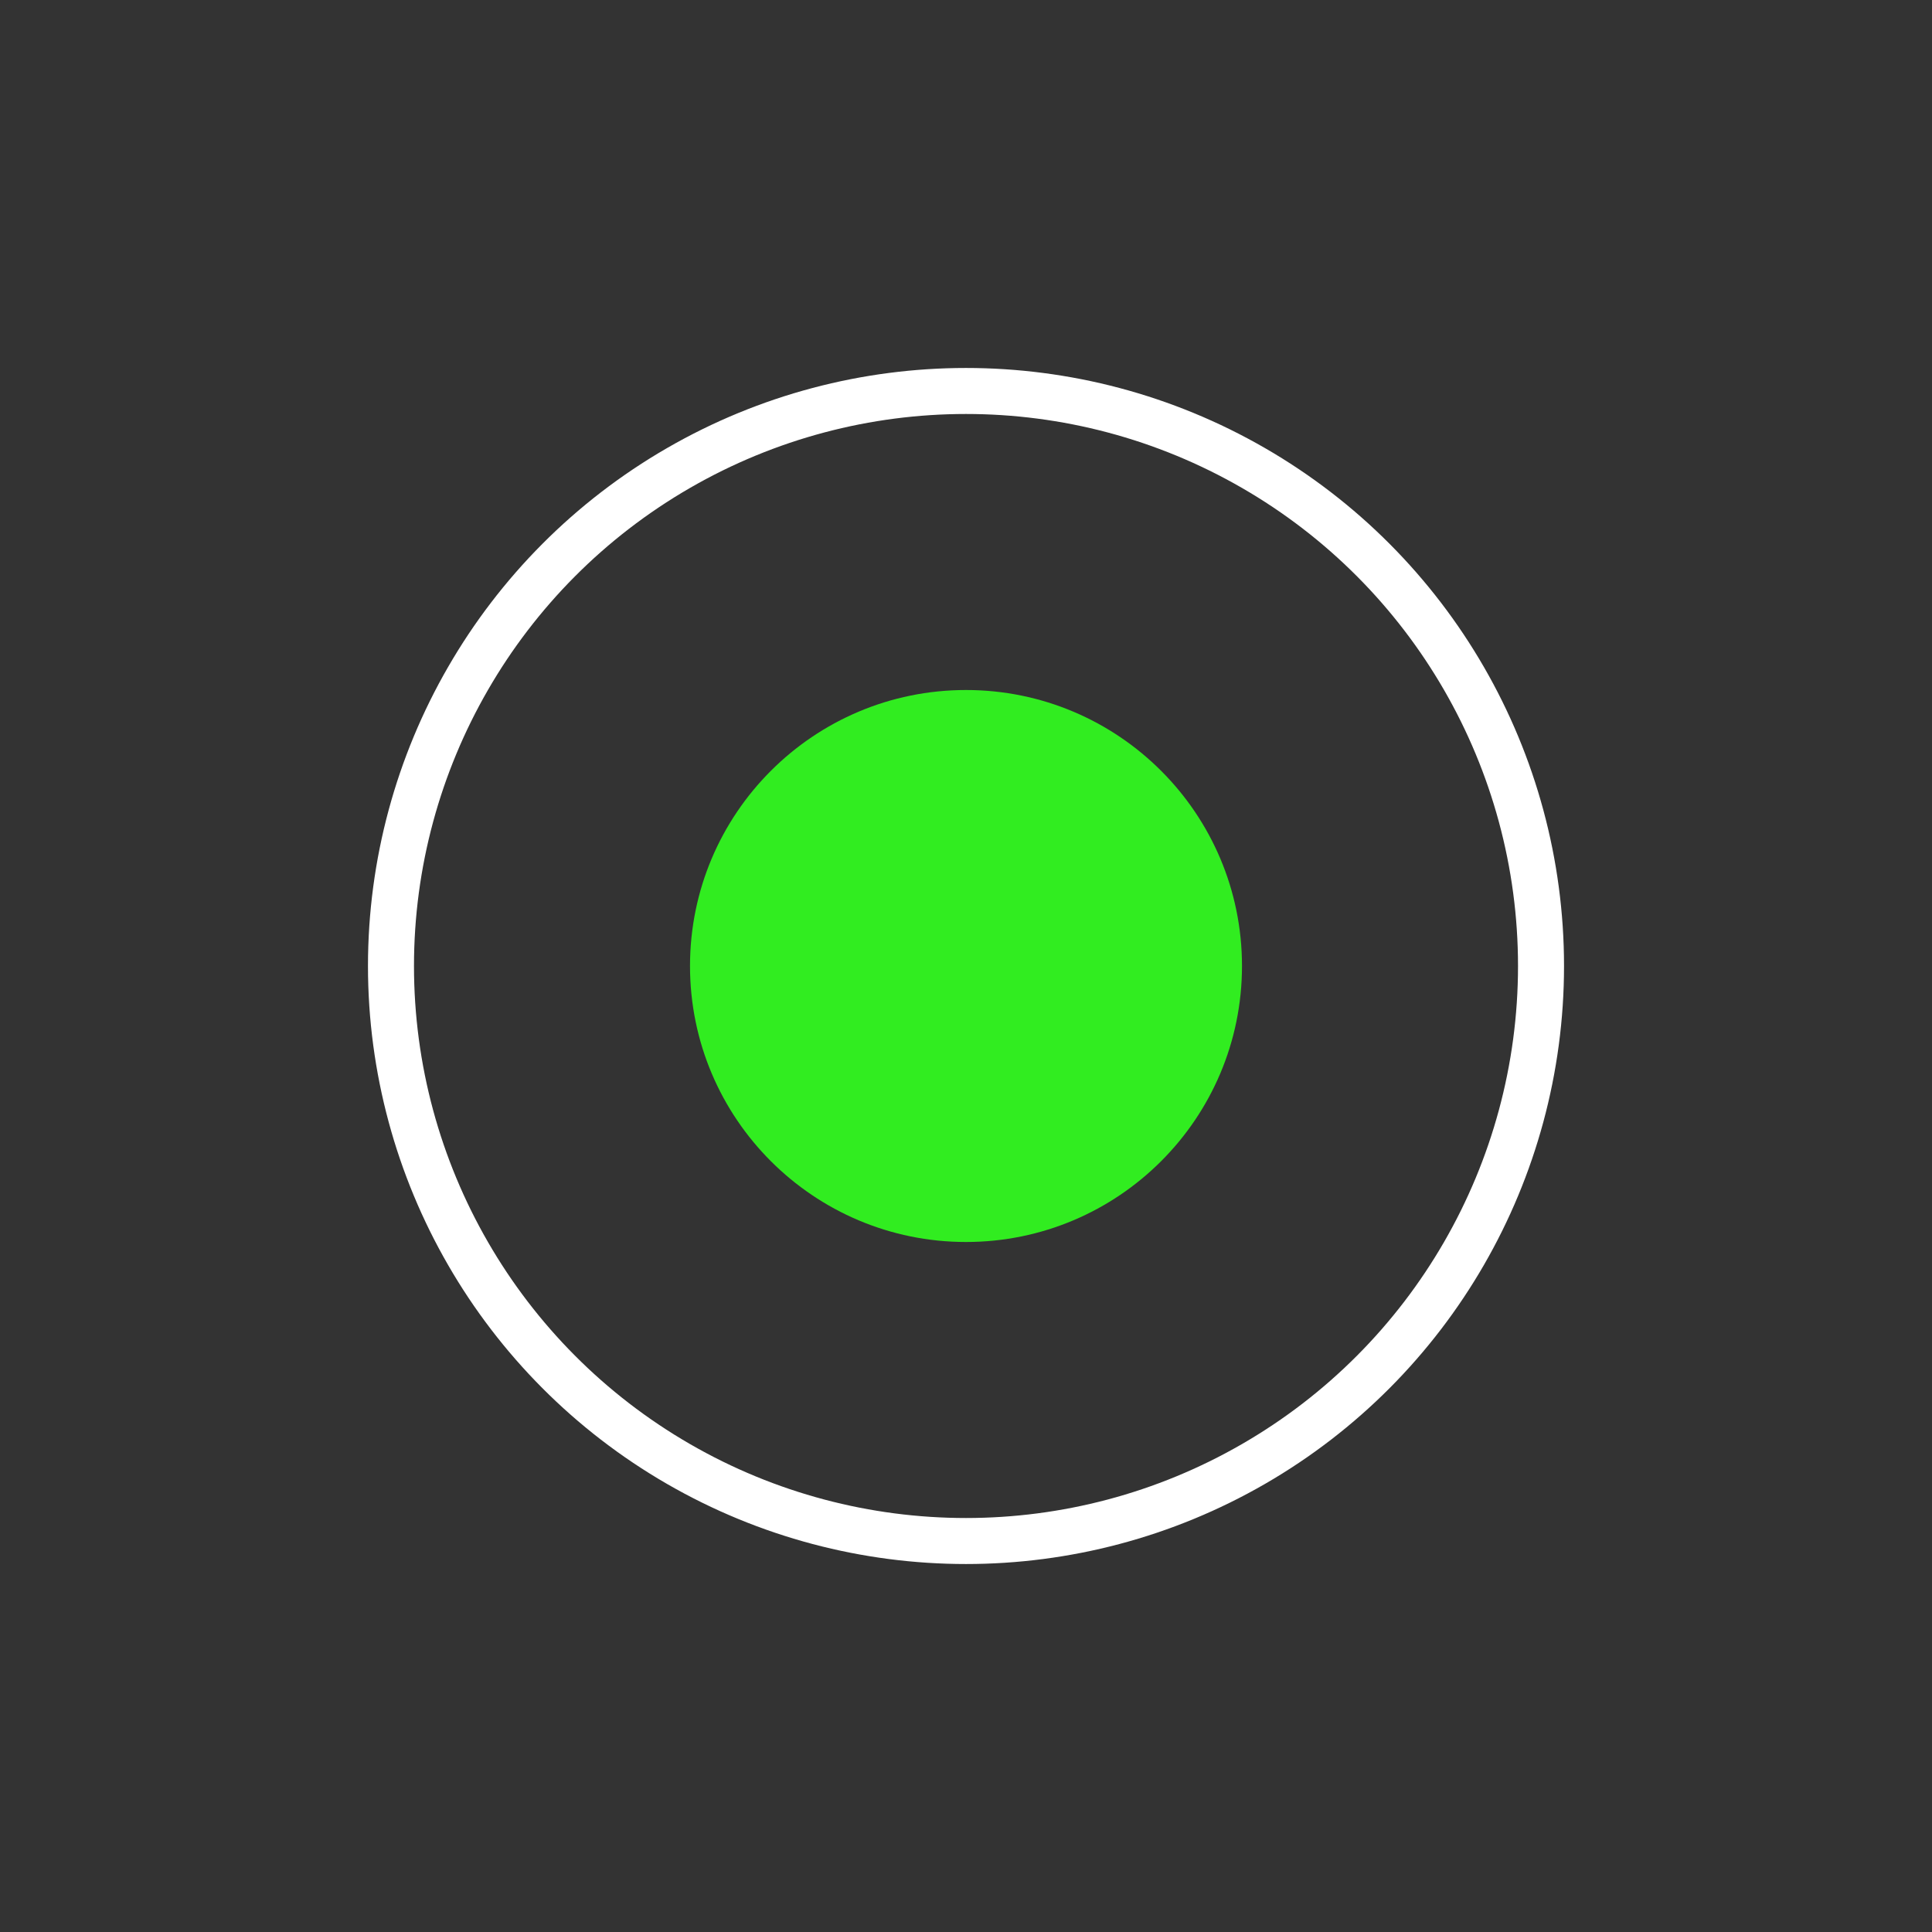
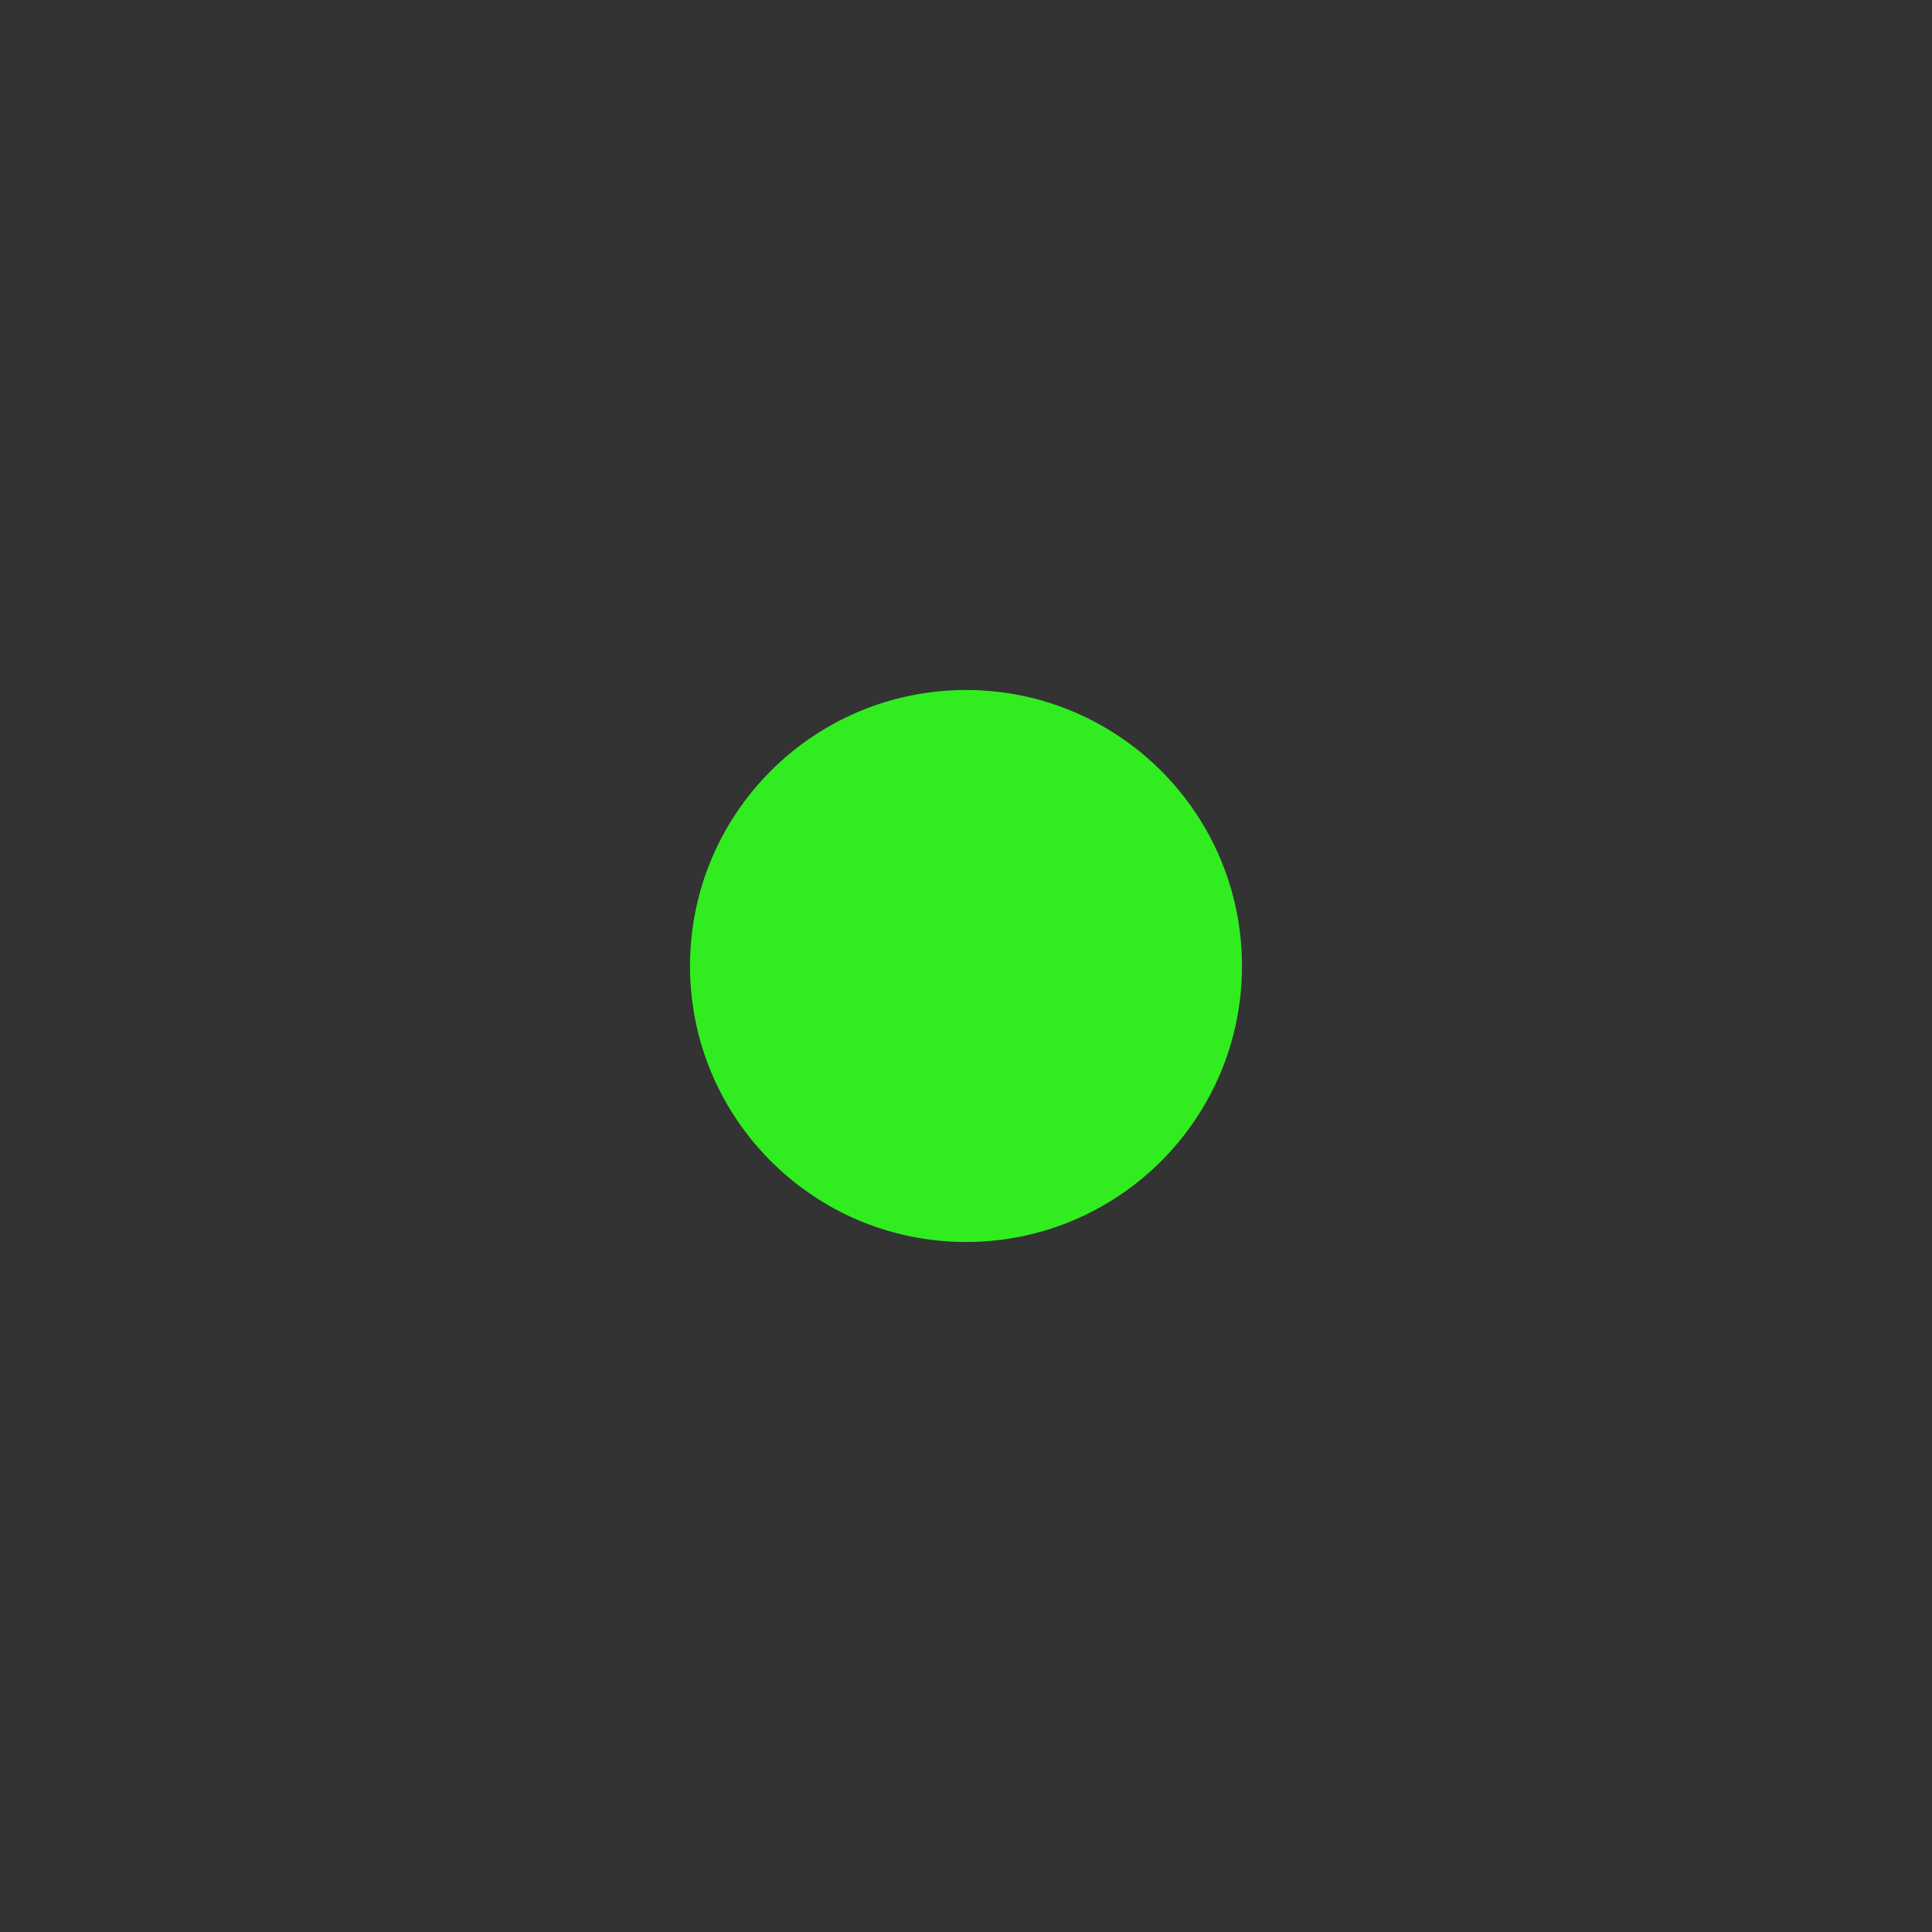
<svg xmlns="http://www.w3.org/2000/svg" width="27" height="27" viewBox="0 0 27 27" fill="none">
  <rect x="0" y="0" width="27" height="27" fill="#333333" stroke="none" />
-   <circle cx="13.5" cy="13.5" r="8.036" stroke="white" stroke-width="0.643" />
  <circle cx="13.5" cy="13.5" r="3.857" fill="#31ED20" />
</svg>